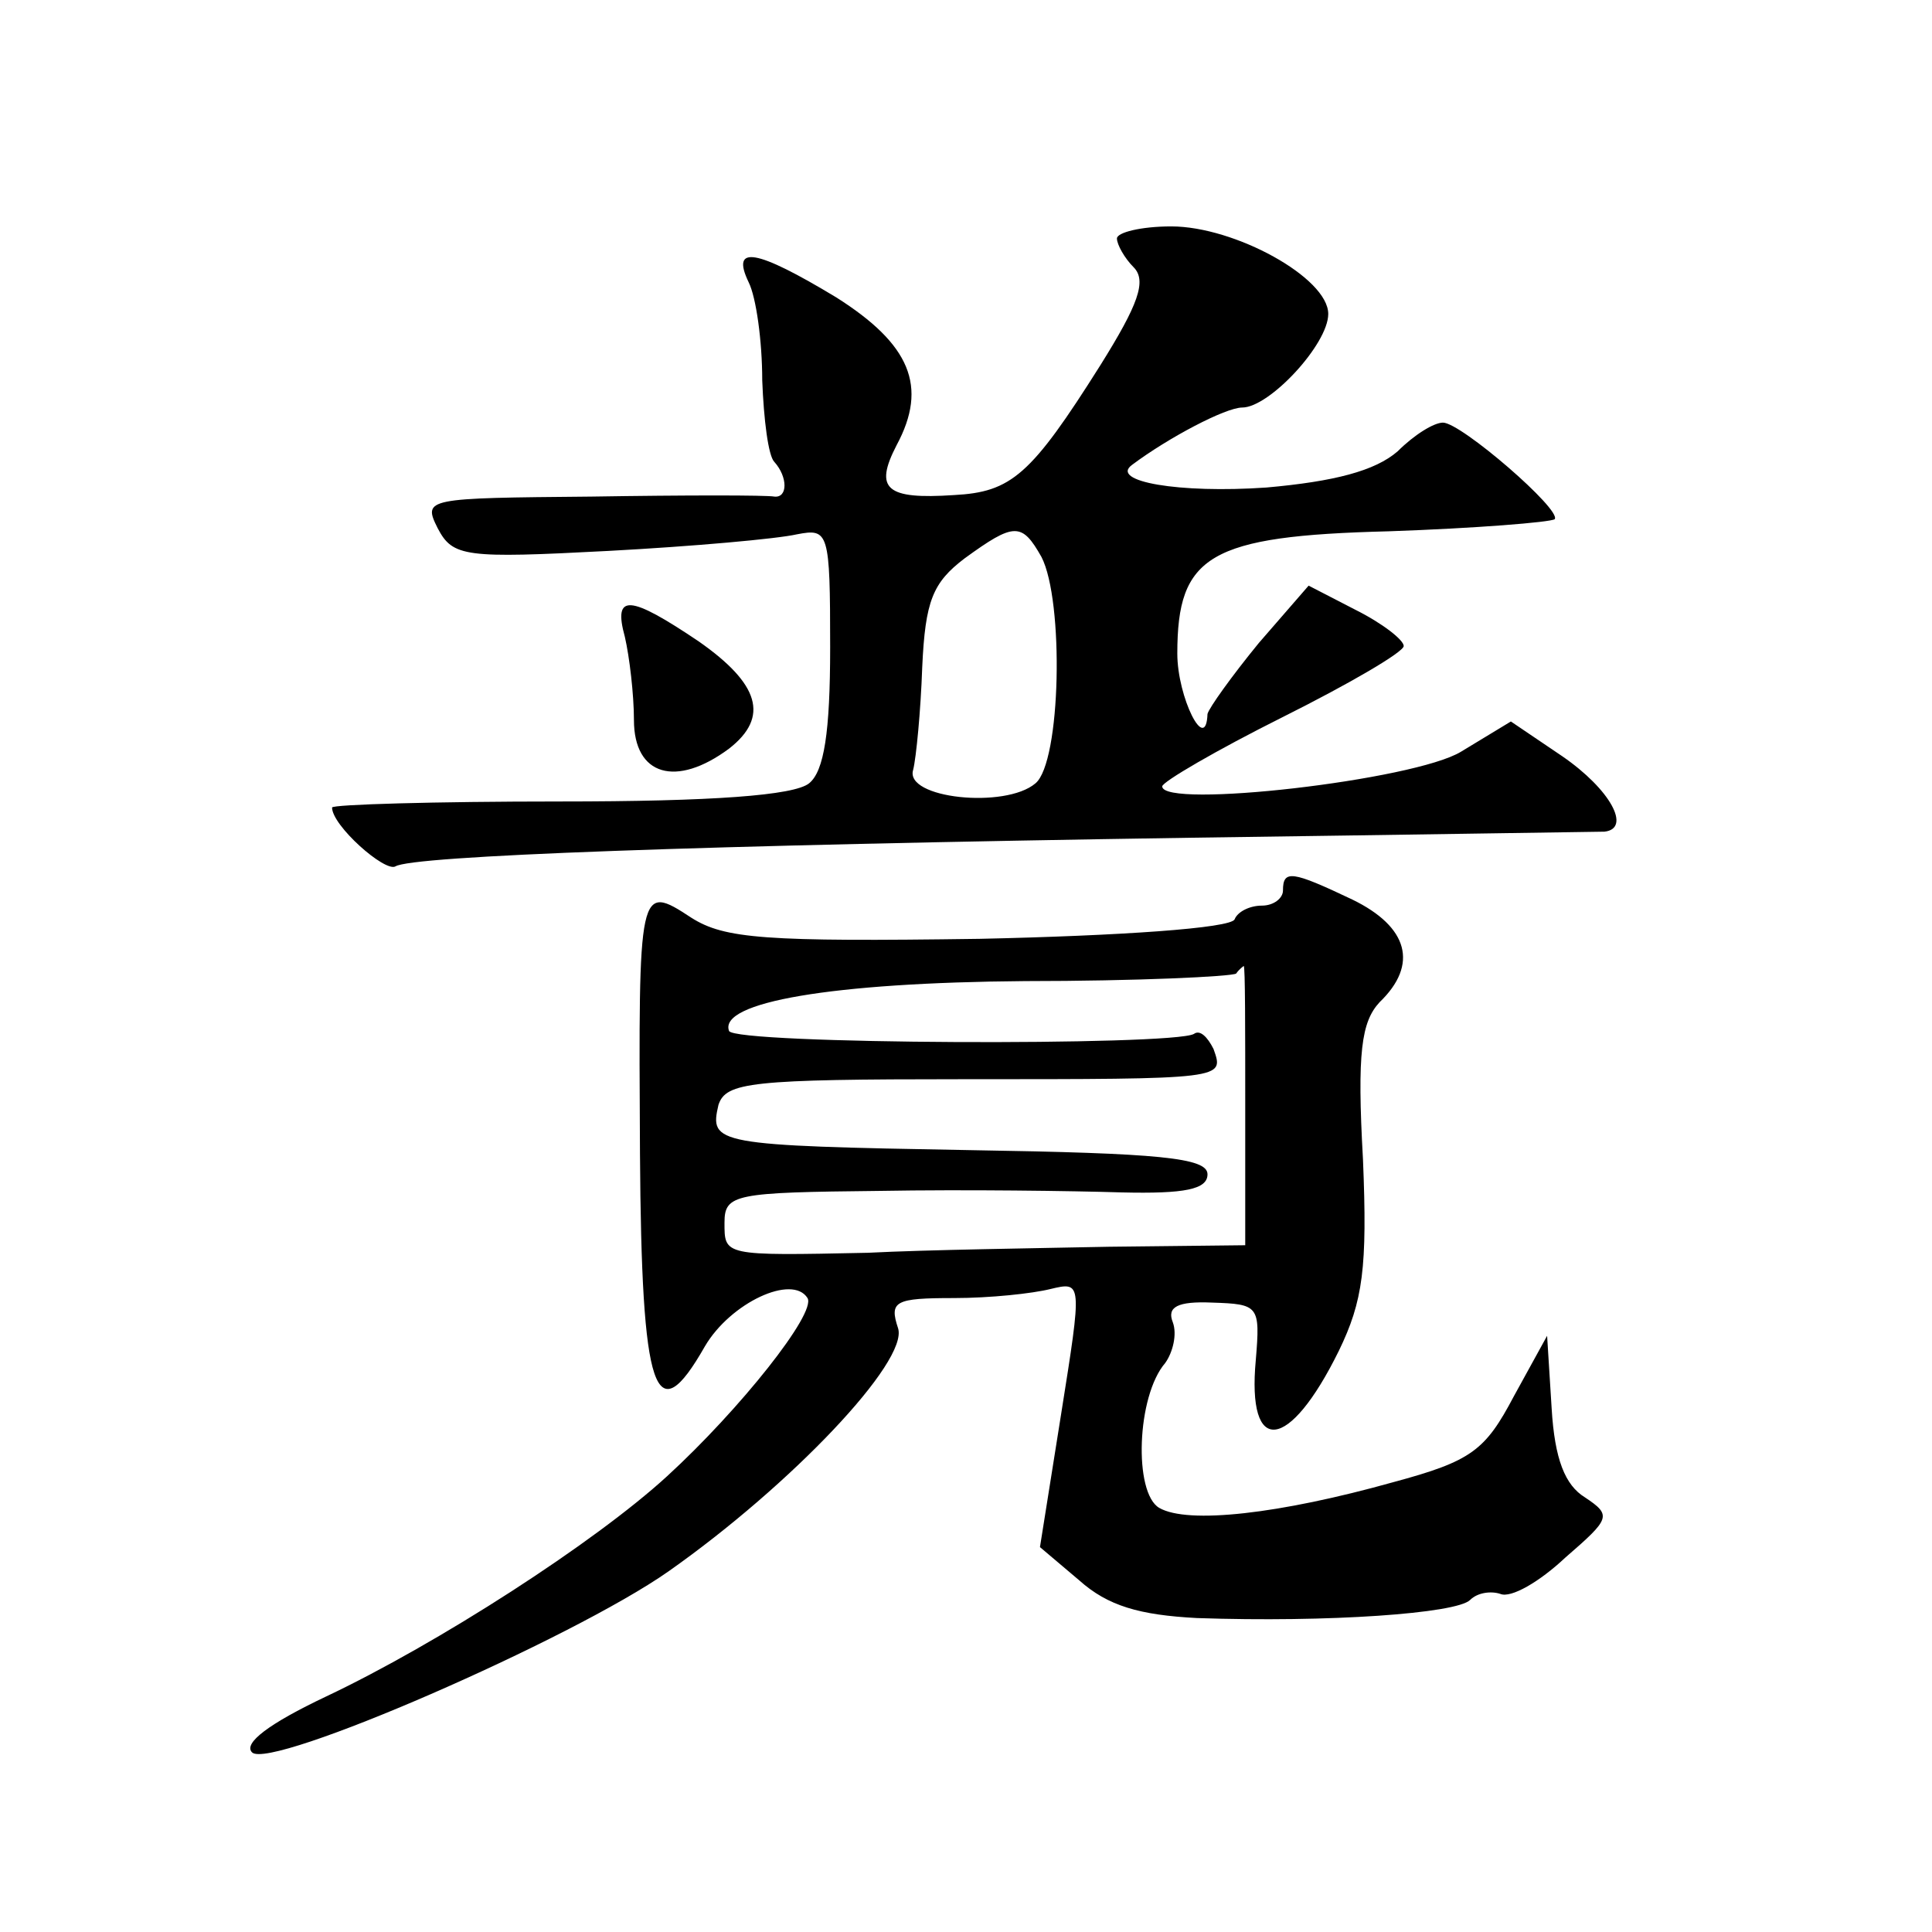
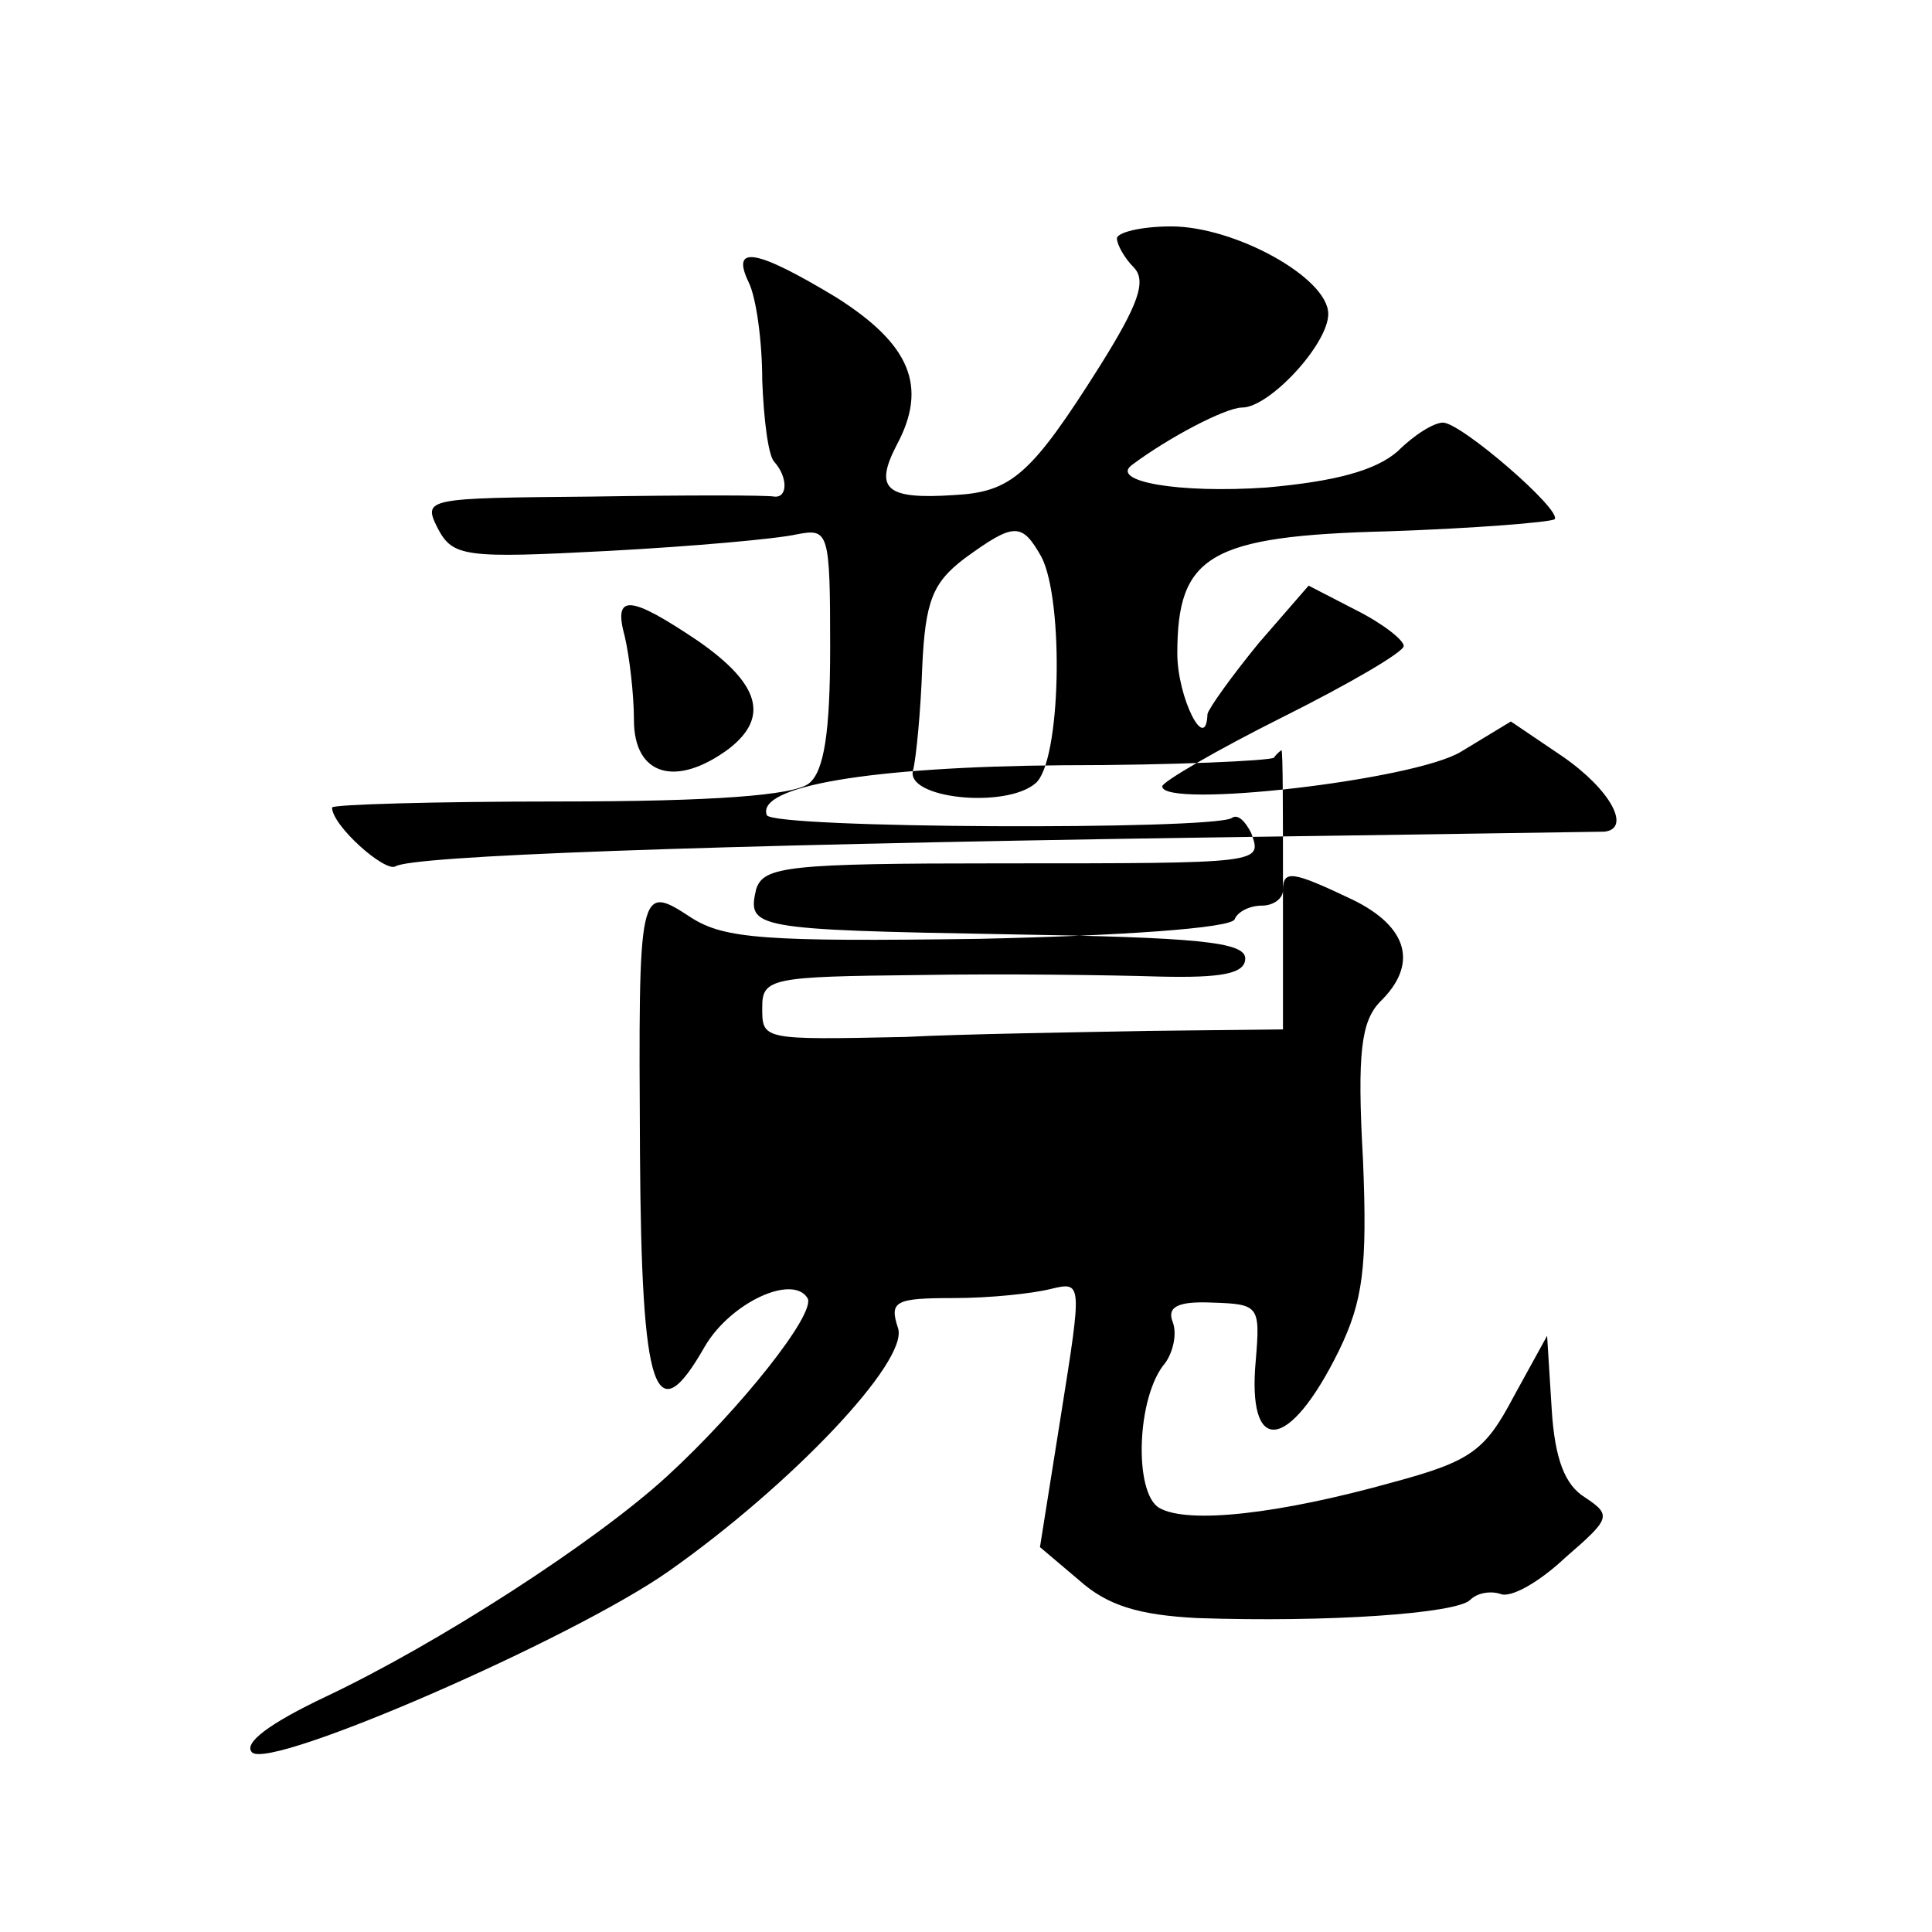
<svg xmlns="http://www.w3.org/2000/svg" version="1.0" width="128pt" height="128pt" viewBox="0 0 128 128" preserveAspectRatio="xMidYMid meet">
  <g transform="translate(0,128) scale(0.1,-0.1)" fill="#0" stroke="none">
-     <path d="M740 1122 c0 -4 5 -13 11 -19 9 -9 3 -25 -22 -65 -46 -73 -59 -84 -97 -86 -45 -3 -53 4 -38 33 21 39 9 67 -40 98 -53 32 -70 35 -58 10 5 -10 9 -39 9 -65 1 -26 4 -50 8 -54 9 -10 9 -24 0 -23 -5 1 -59 1 -121 0 -110 -1 -112 -1 -102 -21 10 -19 18 -20 113 -15 56 3 112 8 125 11 21 4 22 2 22 -75 0 -56 -4 -82 -14 -90 -10 -8 -64 -12 -165 -12 -83 0 -151 -2 -151 -4 0 -12 35 -43 42 -39 11 7 199 14 528 19 146 2 268 4 273 4 18 2 4 28 -28 50 l-34 23 -33 -20 c-31 -19 -198 -38 -198 -23 0 3 36 24 80 46 44 22 80 43 80 47 0 4 -14 15 -32 24 l-31 16 -33 -38 c-18 -22 -33 -43 -34 -47 -1 -27 -20 11 -20 40 0 65 21 78 140 81 58 2 107 6 110 8 5 6 -62 64 -74 64 -6 0 -19 -8 -30 -19 -15 -13 -42 -20 -87 -24 -58 -4 -104 4 -89 15 24 18 62 38 73 38 18 0 57 42 57 62 0 24 -62 58 -104 58 -20 0 -36 -4 -36 -8z m-50 -211 c15 -29 13 -136 -4 -150 -20 -17 -87 -10 -81 9 2 8 5 39 6 68 2 44 7 56 28 72 33 24 38 24 51 1z M414 858 c3 -13 6 -38 6 -55 0 -37 28 -45 63 -19 27 21 20 43 -20 71 -46 31 -57 32 -49 3z M850 690 c0 -5 -6 -10 -14 -10 -8 0 -16 -4 -18 -9 -2 -6 -77 -11 -169 -13 -142 -2 -169 0 -191 14 -35 23 -35 21 -34 -156 1 -160 10 -186 43 -128 17 29 58 48 68 32 6 -10 -45 -74 -93 -118 -48 -44 -152 -111 -226 -146 -38 -18 -55 -31 -49 -37 12 -12 212 75 276 120 81 57 159 139 152 161 -6 18 -2 20 37 20 24 0 52 3 64 6 21 5 21 5 7 -83 l-14 -88 26 -22 c19 -17 40 -23 78 -25 87 -3 172 3 181 12 5 5 14 6 20 4 7 -3 26 8 43 24 30 26 31 28 13 40 -13 8 -20 25 -22 59 l-3 48 -22 -40 c-19 -36 -28 -43 -80 -57 -75 -21 -136 -28 -155 -17 -17 10 -15 74 4 96 5 7 8 19 5 27 -4 10 3 14 26 13 31 -1 32 -2 29 -38 -6 -64 22 -61 55 6 16 33 19 55 16 127 -4 71 -1 91 11 104 26 25 19 50 -18 68 -40 19 -46 20 -46 6z m-25 -143 l0 -92 -90 -1 c-49 -1 -121 -2 -160 -4 -96 -2 -95 -2 -95 20 0 19 7 20 103 21 56 1 128 0 160 -1 42 -1 57 2 57 12 0 11 -32 14 -157 16 -170 3 -173 4 -167 30 5 15 21 17 162 17 175 0 173 0 166 20 -4 8 -9 13 -13 10 -14 -8 -305 -7 -308 2 -7 19 68 32 196 33 74 0 137 3 140 5 2 3 5 5 5 5 1 0 1 -42 1 -93z" />
+     <path d="M740 1122 c0 -4 5 -13 11 -19 9 -9 3 -25 -22 -65 -46 -73 -59 -84 -97 -86 -45 -3 -53 4 -38 33 21 39 9 67 -40 98 -53 32 -70 35 -58 10 5 -10 9 -39 9 -65 1 -26 4 -50 8 -54 9 -10 9 -24 0 -23 -5 1 -59 1 -121 0 -110 -1 -112 -1 -102 -21 10 -19 18 -20 113 -15 56 3 112 8 125 11 21 4 22 2 22 -75 0 -56 -4 -82 -14 -90 -10 -8 -64 -12 -165 -12 -83 0 -151 -2 -151 -4 0 -12 35 -43 42 -39 11 7 199 14 528 19 146 2 268 4 273 4 18 2 4 28 -28 50 l-34 23 -33 -20 c-31 -19 -198 -38 -198 -23 0 3 36 24 80 46 44 22 80 43 80 47 0 4 -14 15 -32 24 l-31 16 -33 -38 c-18 -22 -33 -43 -34 -47 -1 -27 -20 11 -20 40 0 65 21 78 140 81 58 2 107 6 110 8 5 6 -62 64 -74 64 -6 0 -19 -8 -30 -19 -15 -13 -42 -20 -87 -24 -58 -4 -104 4 -89 15 24 18 62 38 73 38 18 0 57 42 57 62 0 24 -62 58 -104 58 -20 0 -36 -4 -36 -8z m-50 -211 c15 -29 13 -136 -4 -150 -20 -17 -87 -10 -81 9 2 8 5 39 6 68 2 44 7 56 28 72 33 24 38 24 51 1z M414 858 c3 -13 6 -38 6 -55 0 -37 28 -45 63 -19 27 21 20 43 -20 71 -46 31 -57 32 -49 3z M850 690 c0 -5 -6 -10 -14 -10 -8 0 -16 -4 -18 -9 -2 -6 -77 -11 -169 -13 -142 -2 -169 0 -191 14 -35 23 -35 21 -34 -156 1 -160 10 -186 43 -128 17 29 58 48 68 32 6 -10 -45 -74 -93 -118 -48 -44 -152 -111 -226 -146 -38 -18 -55 -31 -49 -37 12 -12 212 75 276 120 81 57 159 139 152 161 -6 18 -2 20 37 20 24 0 52 3 64 6 21 5 21 5 7 -83 l-14 -88 26 -22 c19 -17 40 -23 78 -25 87 -3 172 3 181 12 5 5 14 6 20 4 7 -3 26 8 43 24 30 26 31 28 13 40 -13 8 -20 25 -22 59 l-3 48 -22 -40 c-19 -36 -28 -43 -80 -57 -75 -21 -136 -28 -155 -17 -17 10 -15 74 4 96 5 7 8 19 5 27 -4 10 3 14 26 13 31 -1 32 -2 29 -38 -6 -64 22 -61 55 6 16 33 19 55 16 127 -4 71 -1 91 11 104 26 25 19 50 -18 68 -40 19 -46 20 -46 6z l0 -92 -90 -1 c-49 -1 -121 -2 -160 -4 -96 -2 -95 -2 -95 20 0 19 7 20 103 21 56 1 128 0 160 -1 42 -1 57 2 57 12 0 11 -32 14 -157 16 -170 3 -173 4 -167 30 5 15 21 17 162 17 175 0 173 0 166 20 -4 8 -9 13 -13 10 -14 -8 -305 -7 -308 2 -7 19 68 32 196 33 74 0 137 3 140 5 2 3 5 5 5 5 1 0 1 -42 1 -93z" />
  </g>
</svg>